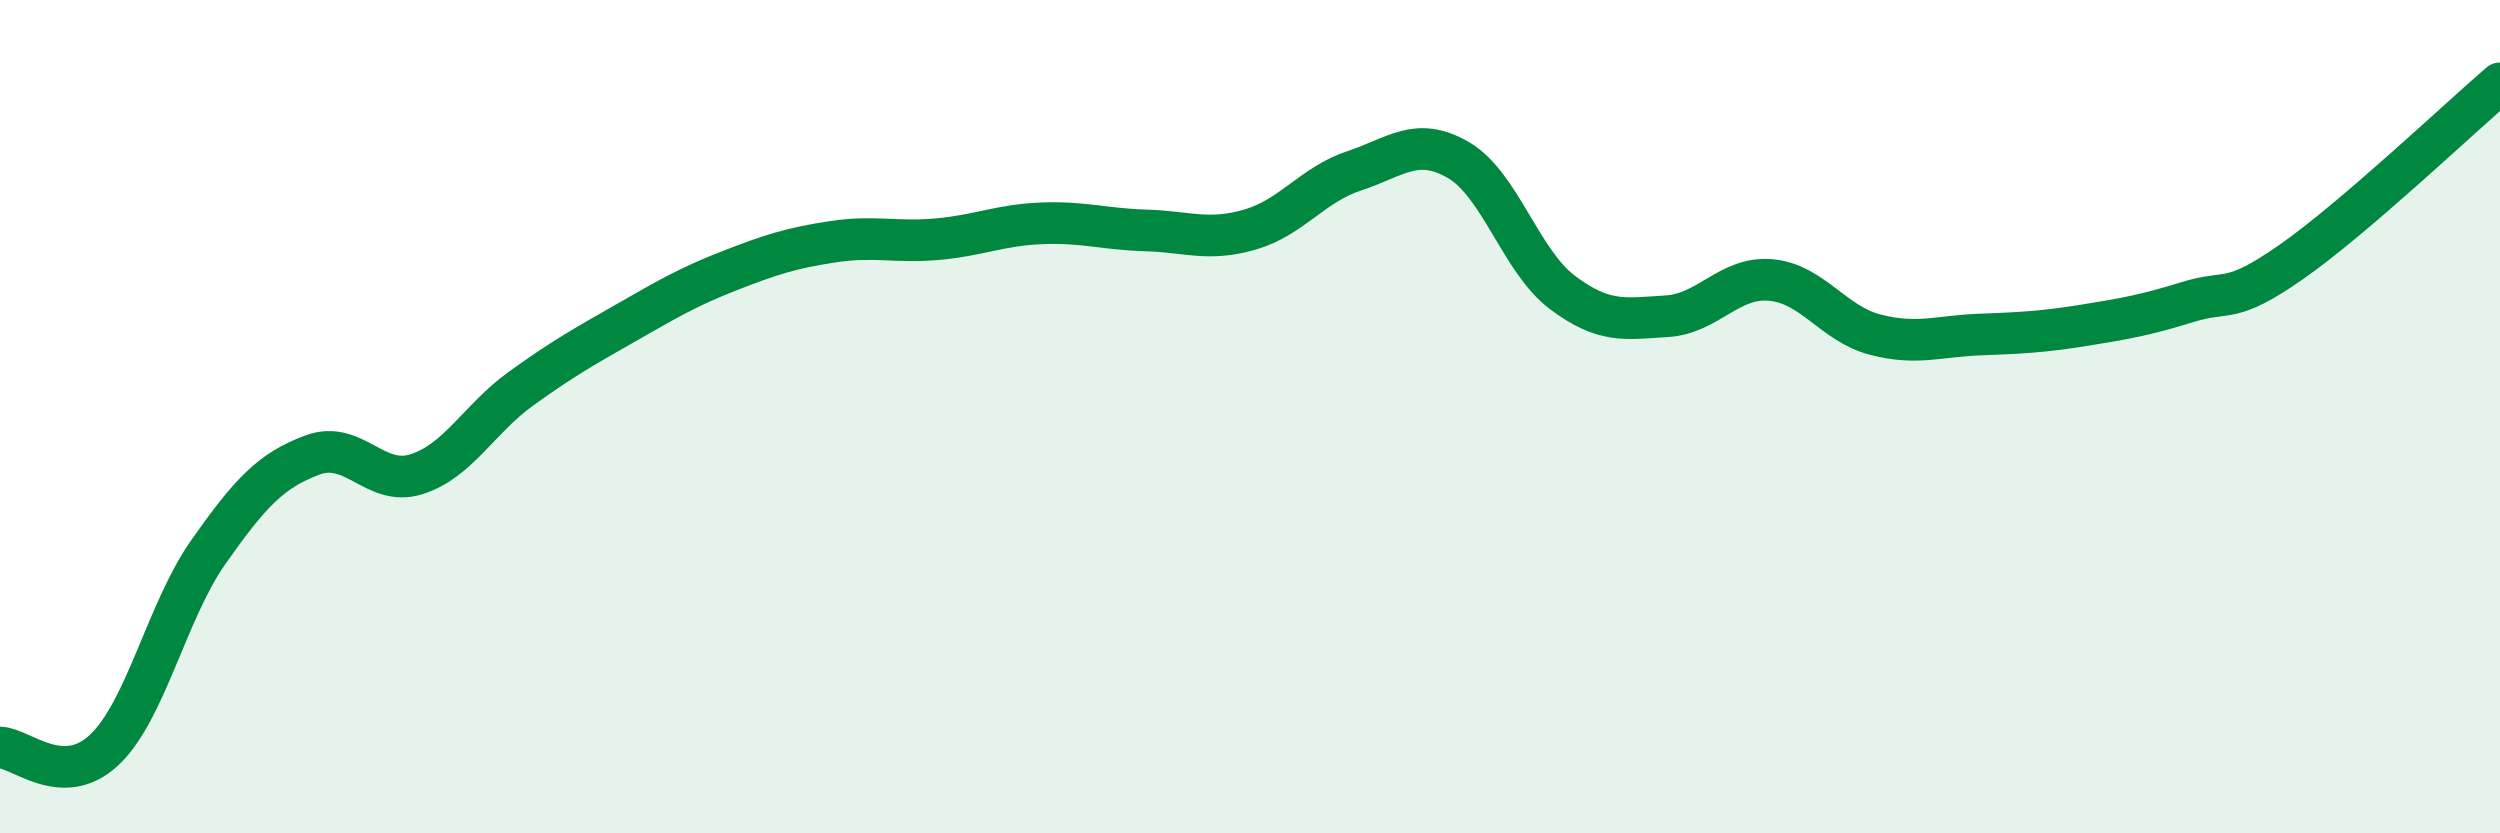
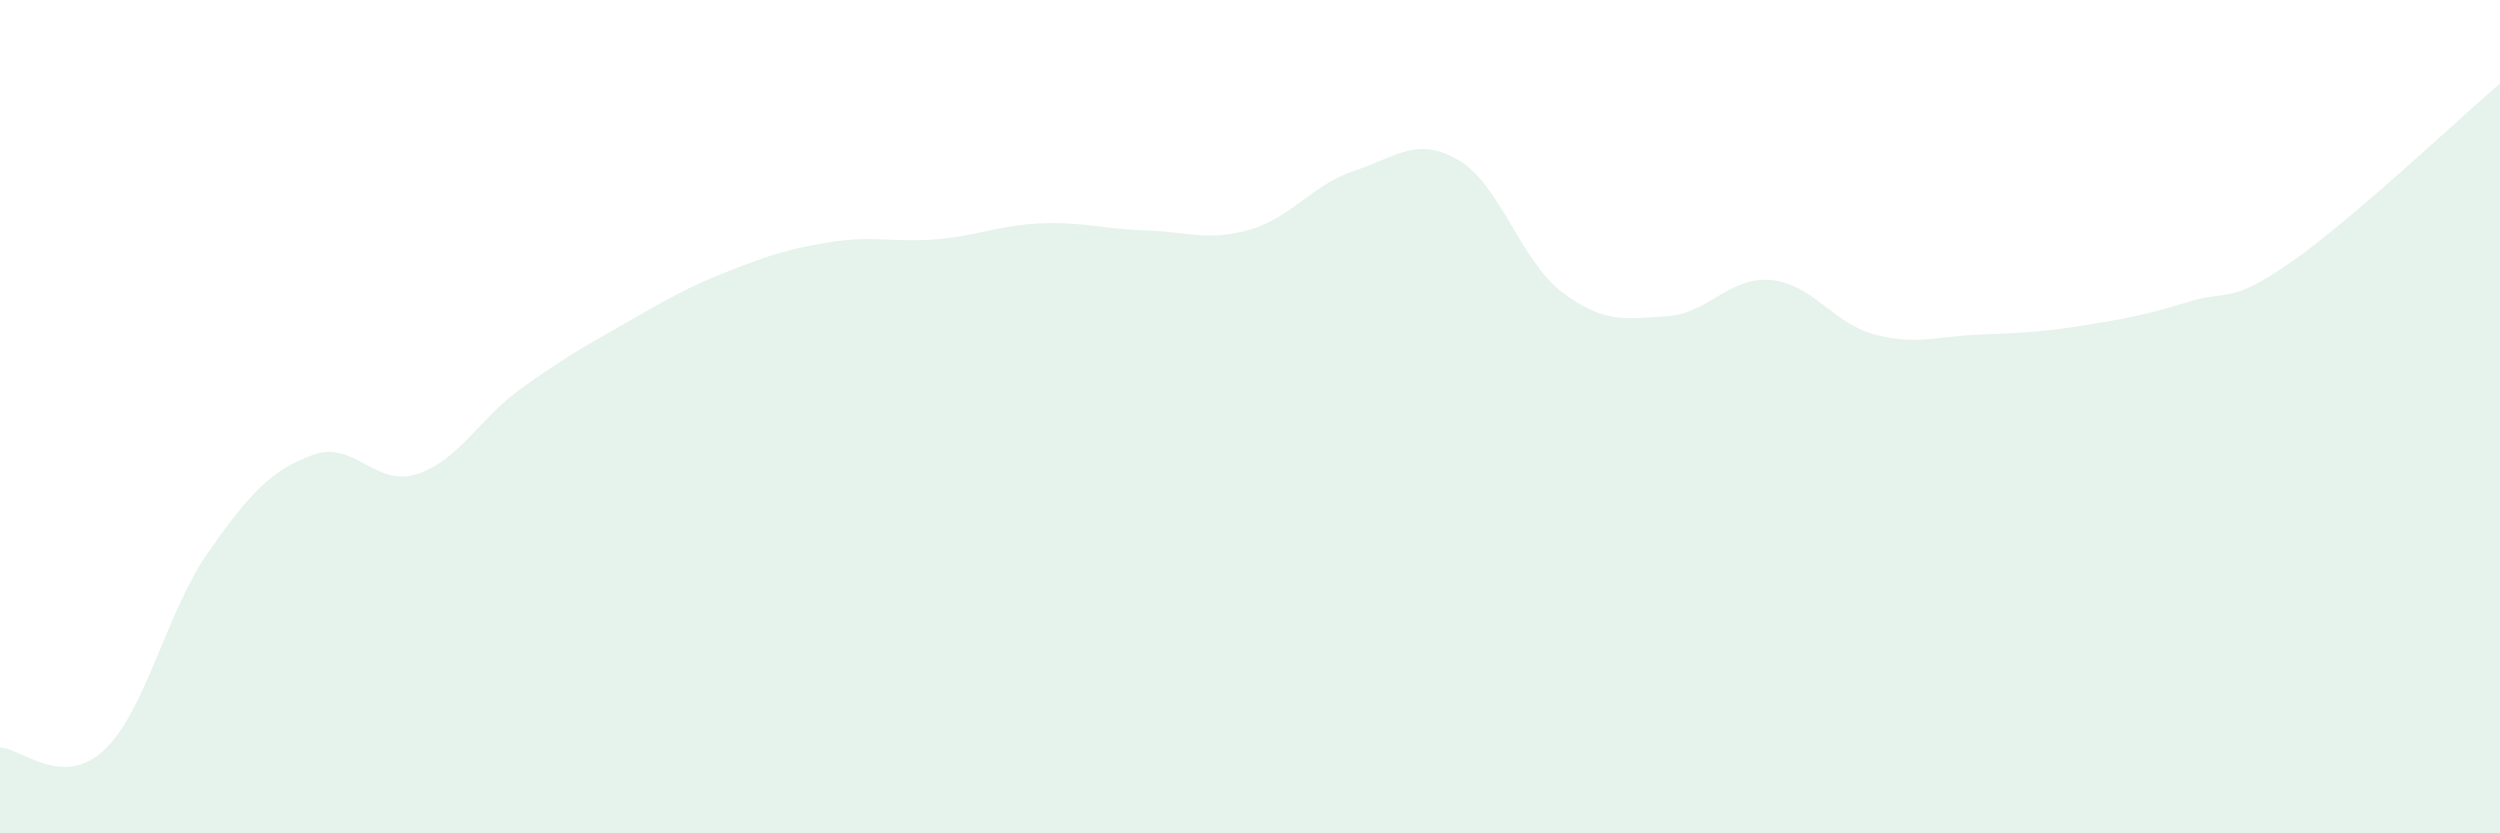
<svg xmlns="http://www.w3.org/2000/svg" width="60" height="20" viewBox="0 0 60 20">
  <path d="M 0,17.94 C 0.5,17.95 1.5,18.94 2.5,18 C 3.5,17.06 4,14.67 5,13.25 C 6,11.83 6.5,11.29 7.5,10.92 C 8.5,10.55 9,11.7 10,11.38 C 11,11.06 11.5,10.05 12.5,9.33 C 13.5,8.61 14,8.33 15,7.76 C 16,7.19 16.5,6.89 17.5,6.5 C 18.5,6.11 19,5.95 20,5.8 C 21,5.65 21.5,5.83 22.5,5.74 C 23.5,5.65 24,5.4 25,5.36 C 26,5.32 26.5,5.5 27.5,5.53 C 28.5,5.56 29,5.8 30,5.51 C 31,5.22 31.5,4.43 32.5,4.1 C 33.5,3.77 34,3.26 35,3.84 C 36,4.42 36.5,6.27 37.5,7.02 C 38.5,7.77 39,7.65 40,7.59 C 41,7.53 41.5,6.63 42.5,6.72 C 43.5,6.81 44,7.77 45,8.03 C 46,8.29 46.5,8.07 47.5,8.03 C 48.5,7.99 49,7.97 50,7.81 C 51,7.65 51.5,7.56 52.5,7.25 C 53.5,6.94 53.5,7.33 55,6.28 C 56.5,5.23 59,2.86 60,2L60 20L0 20Z" fill="#008740" opacity="0.1" stroke-linecap="round" stroke-linejoin="round" />
-   <path d="M 0,17.94 C 0.5,17.95 1.5,18.94 2.5,18 C 3.5,17.06 4,14.67 5,13.25 C 6,11.83 6.5,11.29 7.5,10.92 C 8.5,10.55 9,11.7 10,11.38 C 11,11.06 11.5,10.05 12.5,9.33 C 13.5,8.61 14,8.33 15,7.76 C 16,7.19 16.5,6.89 17.5,6.5 C 18.5,6.11 19,5.95 20,5.8 C 21,5.65 21.5,5.83 22.5,5.74 C 23.5,5.65 24,5.4 25,5.36 C 26,5.32 26.5,5.5 27.5,5.53 C 28.5,5.56 29,5.8 30,5.51 C 31,5.22 31.5,4.43 32.5,4.1 C 33.5,3.77 34,3.26 35,3.84 C 36,4.42 36.5,6.27 37.5,7.02 C 38.5,7.77 39,7.65 40,7.59 C 41,7.53 41.5,6.63 42.5,6.72 C 43.5,6.81 44,7.77 45,8.03 C 46,8.29 46.5,8.07 47.5,8.03 C 48.5,7.99 49,7.97 50,7.81 C 51,7.65 51.5,7.56 52.5,7.25 C 53.5,6.94 53.5,7.33 55,6.28 C 56.5,5.23 59,2.86 60,2" stroke="#008740" stroke-width="1" fill="none" stroke-linecap="round" stroke-linejoin="round" />
</svg>